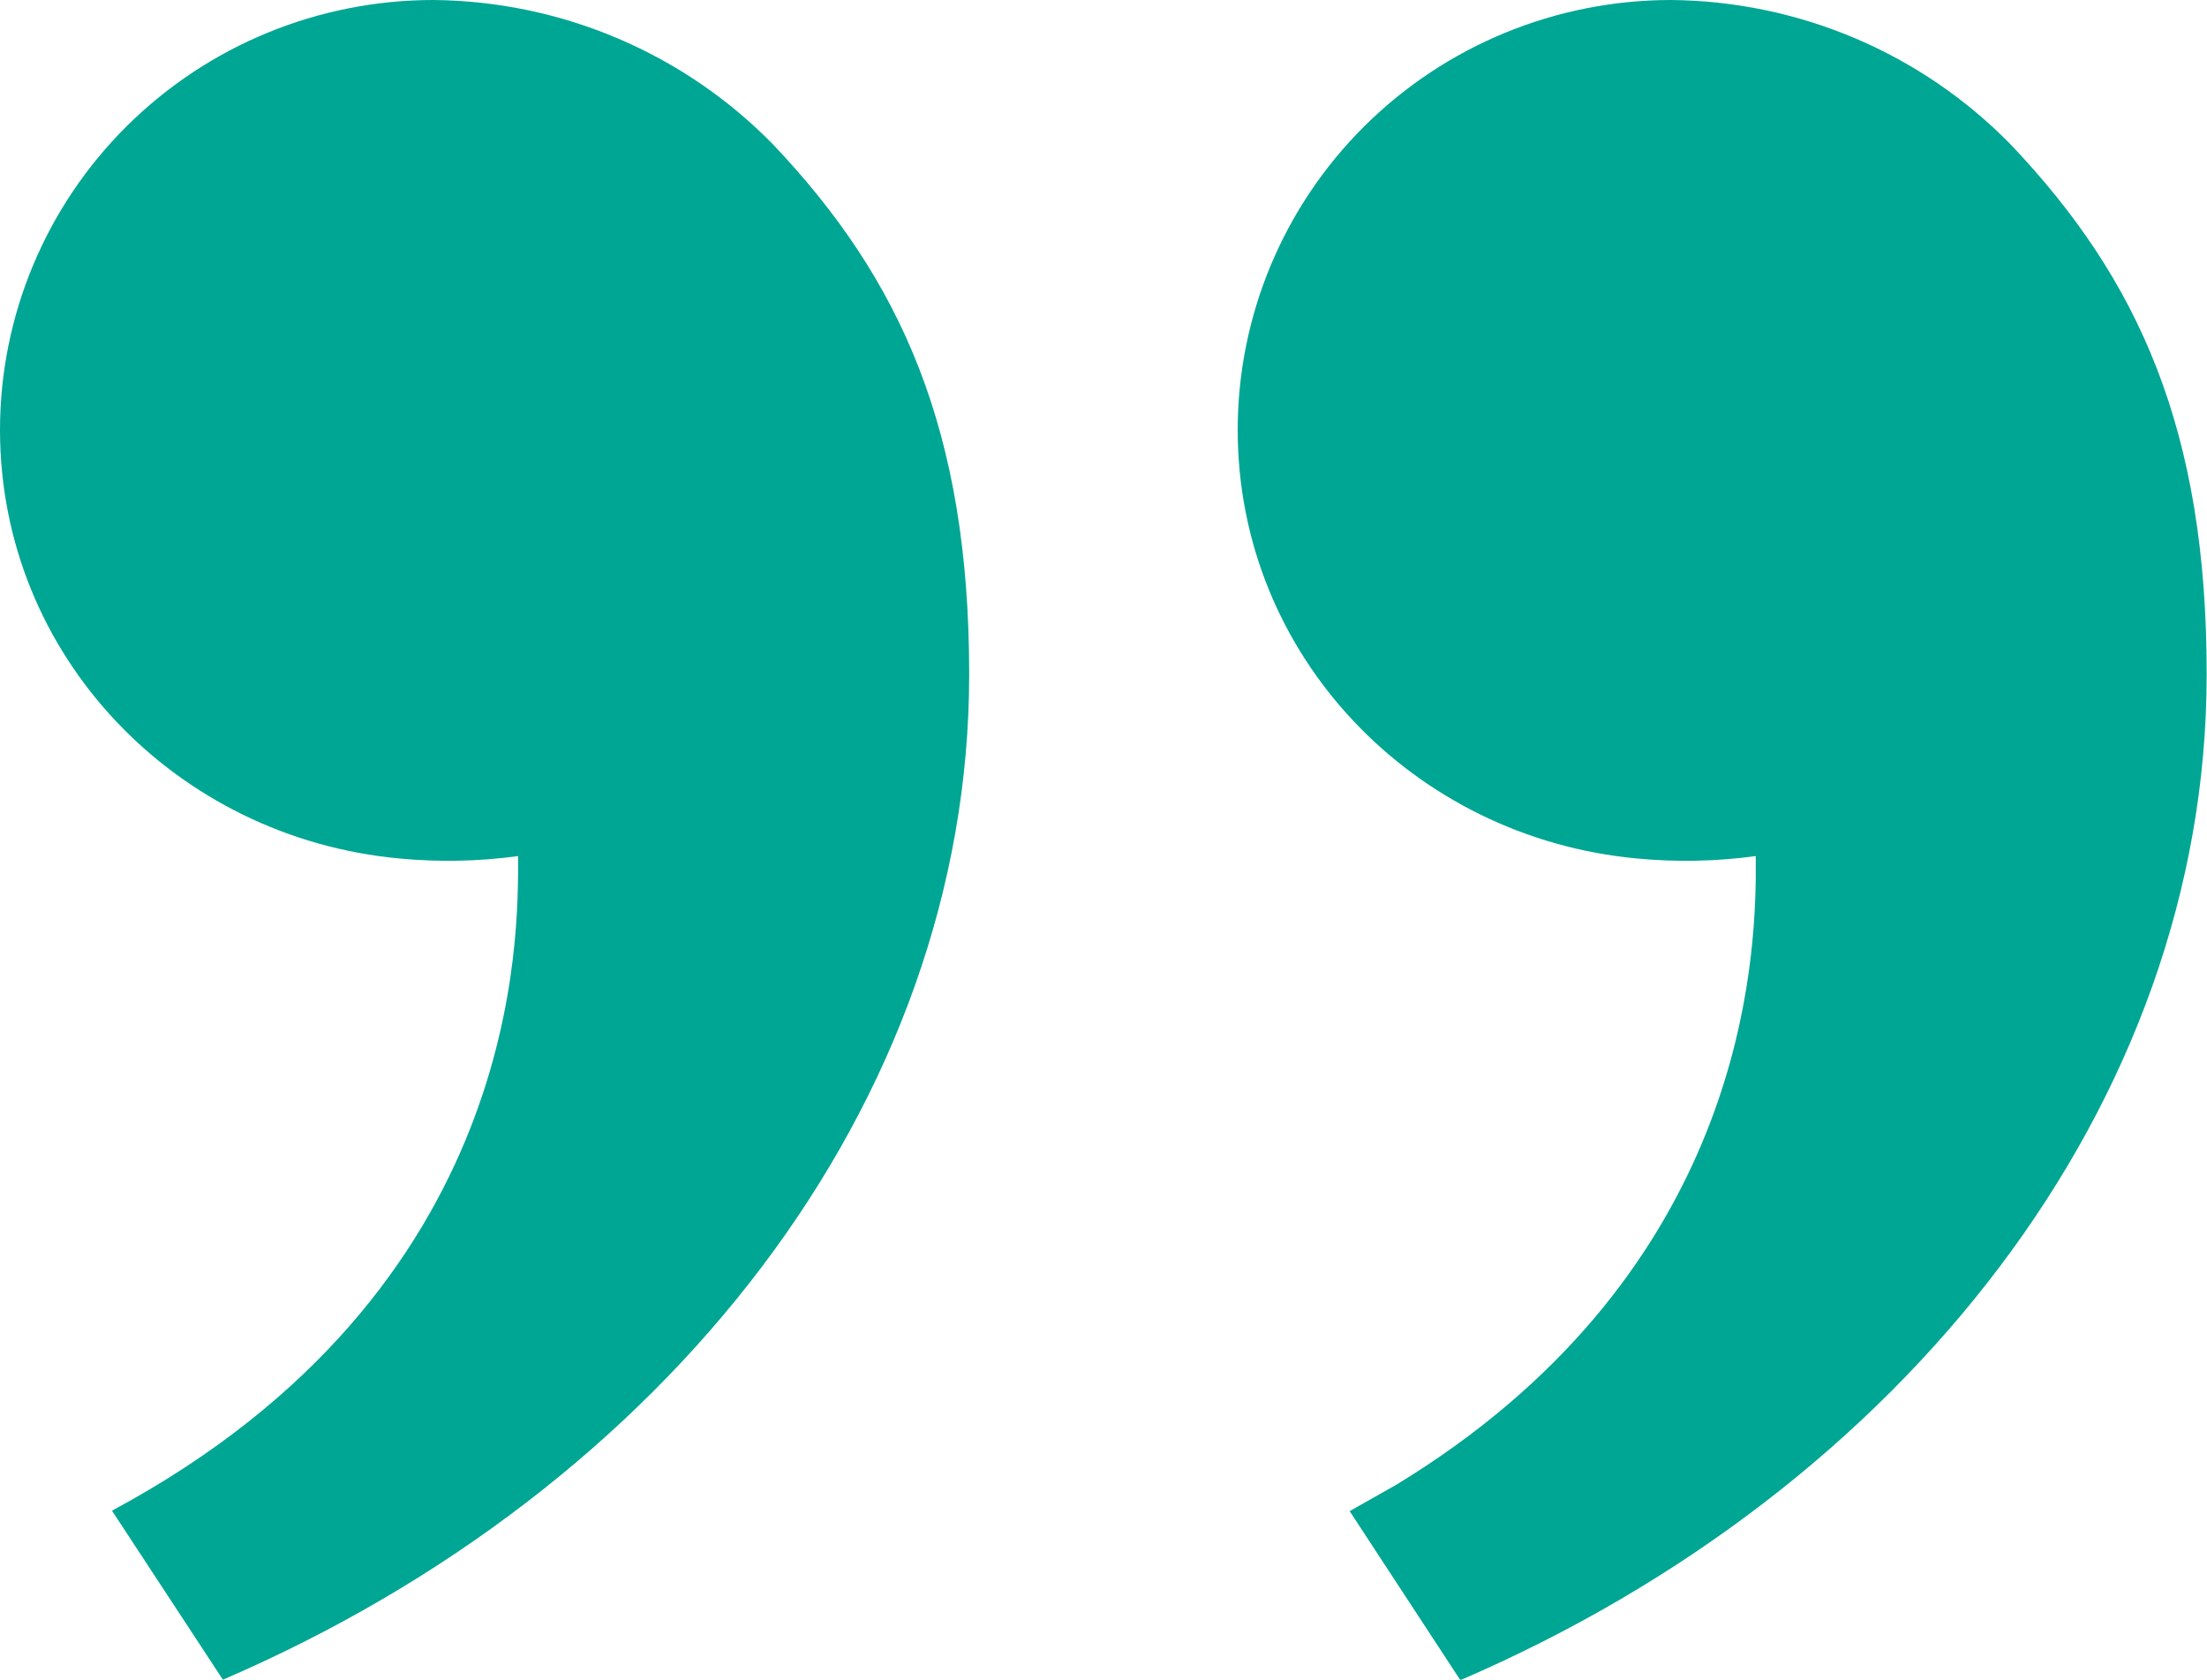
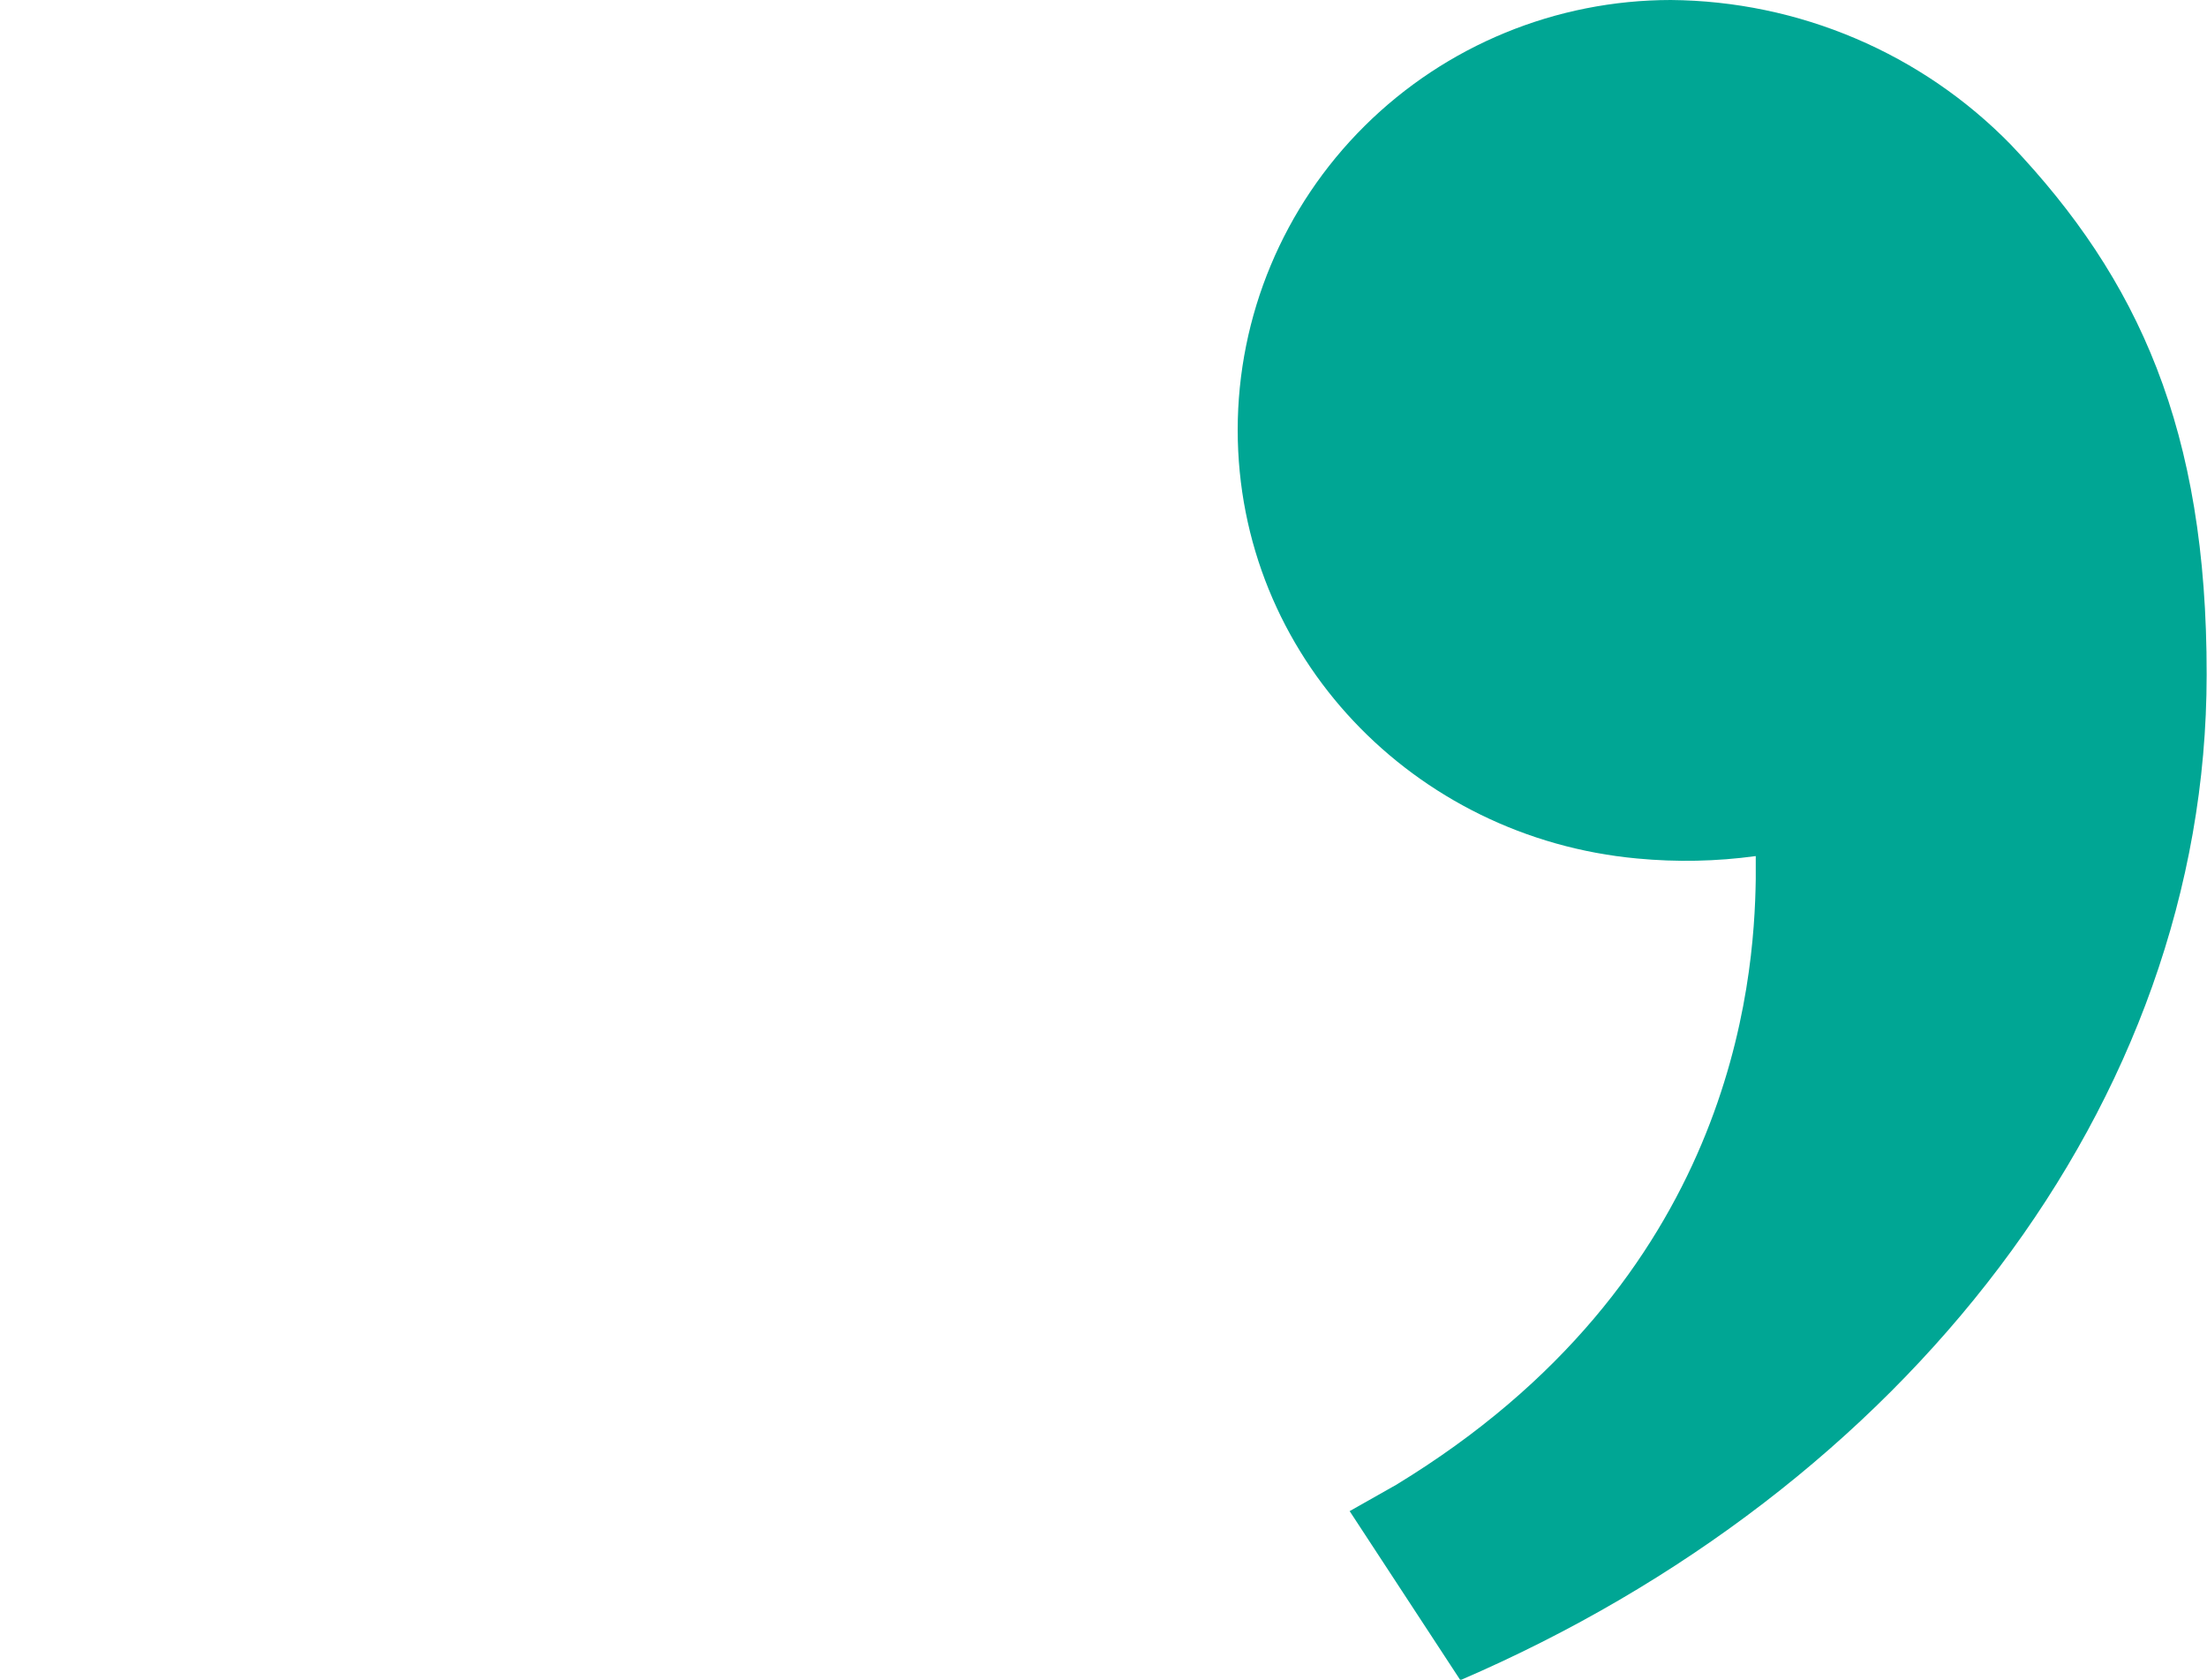
<svg xmlns="http://www.w3.org/2000/svg" width="113" height="86" viewBox="0 0 113 86" fill="none">
  <g clip-path="url(#clip0_33_39390)">
    <path d="M102.96 7.41C100.698 5.091 97.994 3.241 95.004 1.969C92.015 0.696 88.8 0.027 85.548 0C79.667 0.003 74.028 2.323 69.87 6.449C65.711 10.576 63.374 16.171 63.371 22.007C63.371 33.579 72.383 42.9 83.825 43.955C85.847 44.147 87.884 44.106 89.896 43.831V45.01C89.819 50.316 88.708 65.549 71.48 76.025L69.103 77.369L74.771 86.024C97.417 76.273 112.982 56.547 112.982 34.546C113 22.007 109.489 14.284 102.96 7.41Z" fill="#00A694" />
-     <path d="M22.183 0C16.301 0.002 10.661 2.32 6.501 6.447C2.341 10.574 0.003 16.17 0 22.007C0 33.579 9.012 42.9 20.454 43.955C22.476 44.147 24.514 44.106 26.526 43.831C26.526 47.763 26.894 65.992 5.733 77.346L11.412 86C34.065 76.249 49.623 56.524 49.623 34.523C49.623 22.007 46.112 14.284 39.59 7.404C37.327 5.087 34.624 3.239 31.635 1.968C28.647 0.697 25.434 0.028 22.183 0Z" fill="#00A694" />
  </g>
  <defs>
    <clipPath id="clip0_33_39390">
      <rect width="113" height="86" fill="white" />
    </clipPath>
  </defs>
</svg>